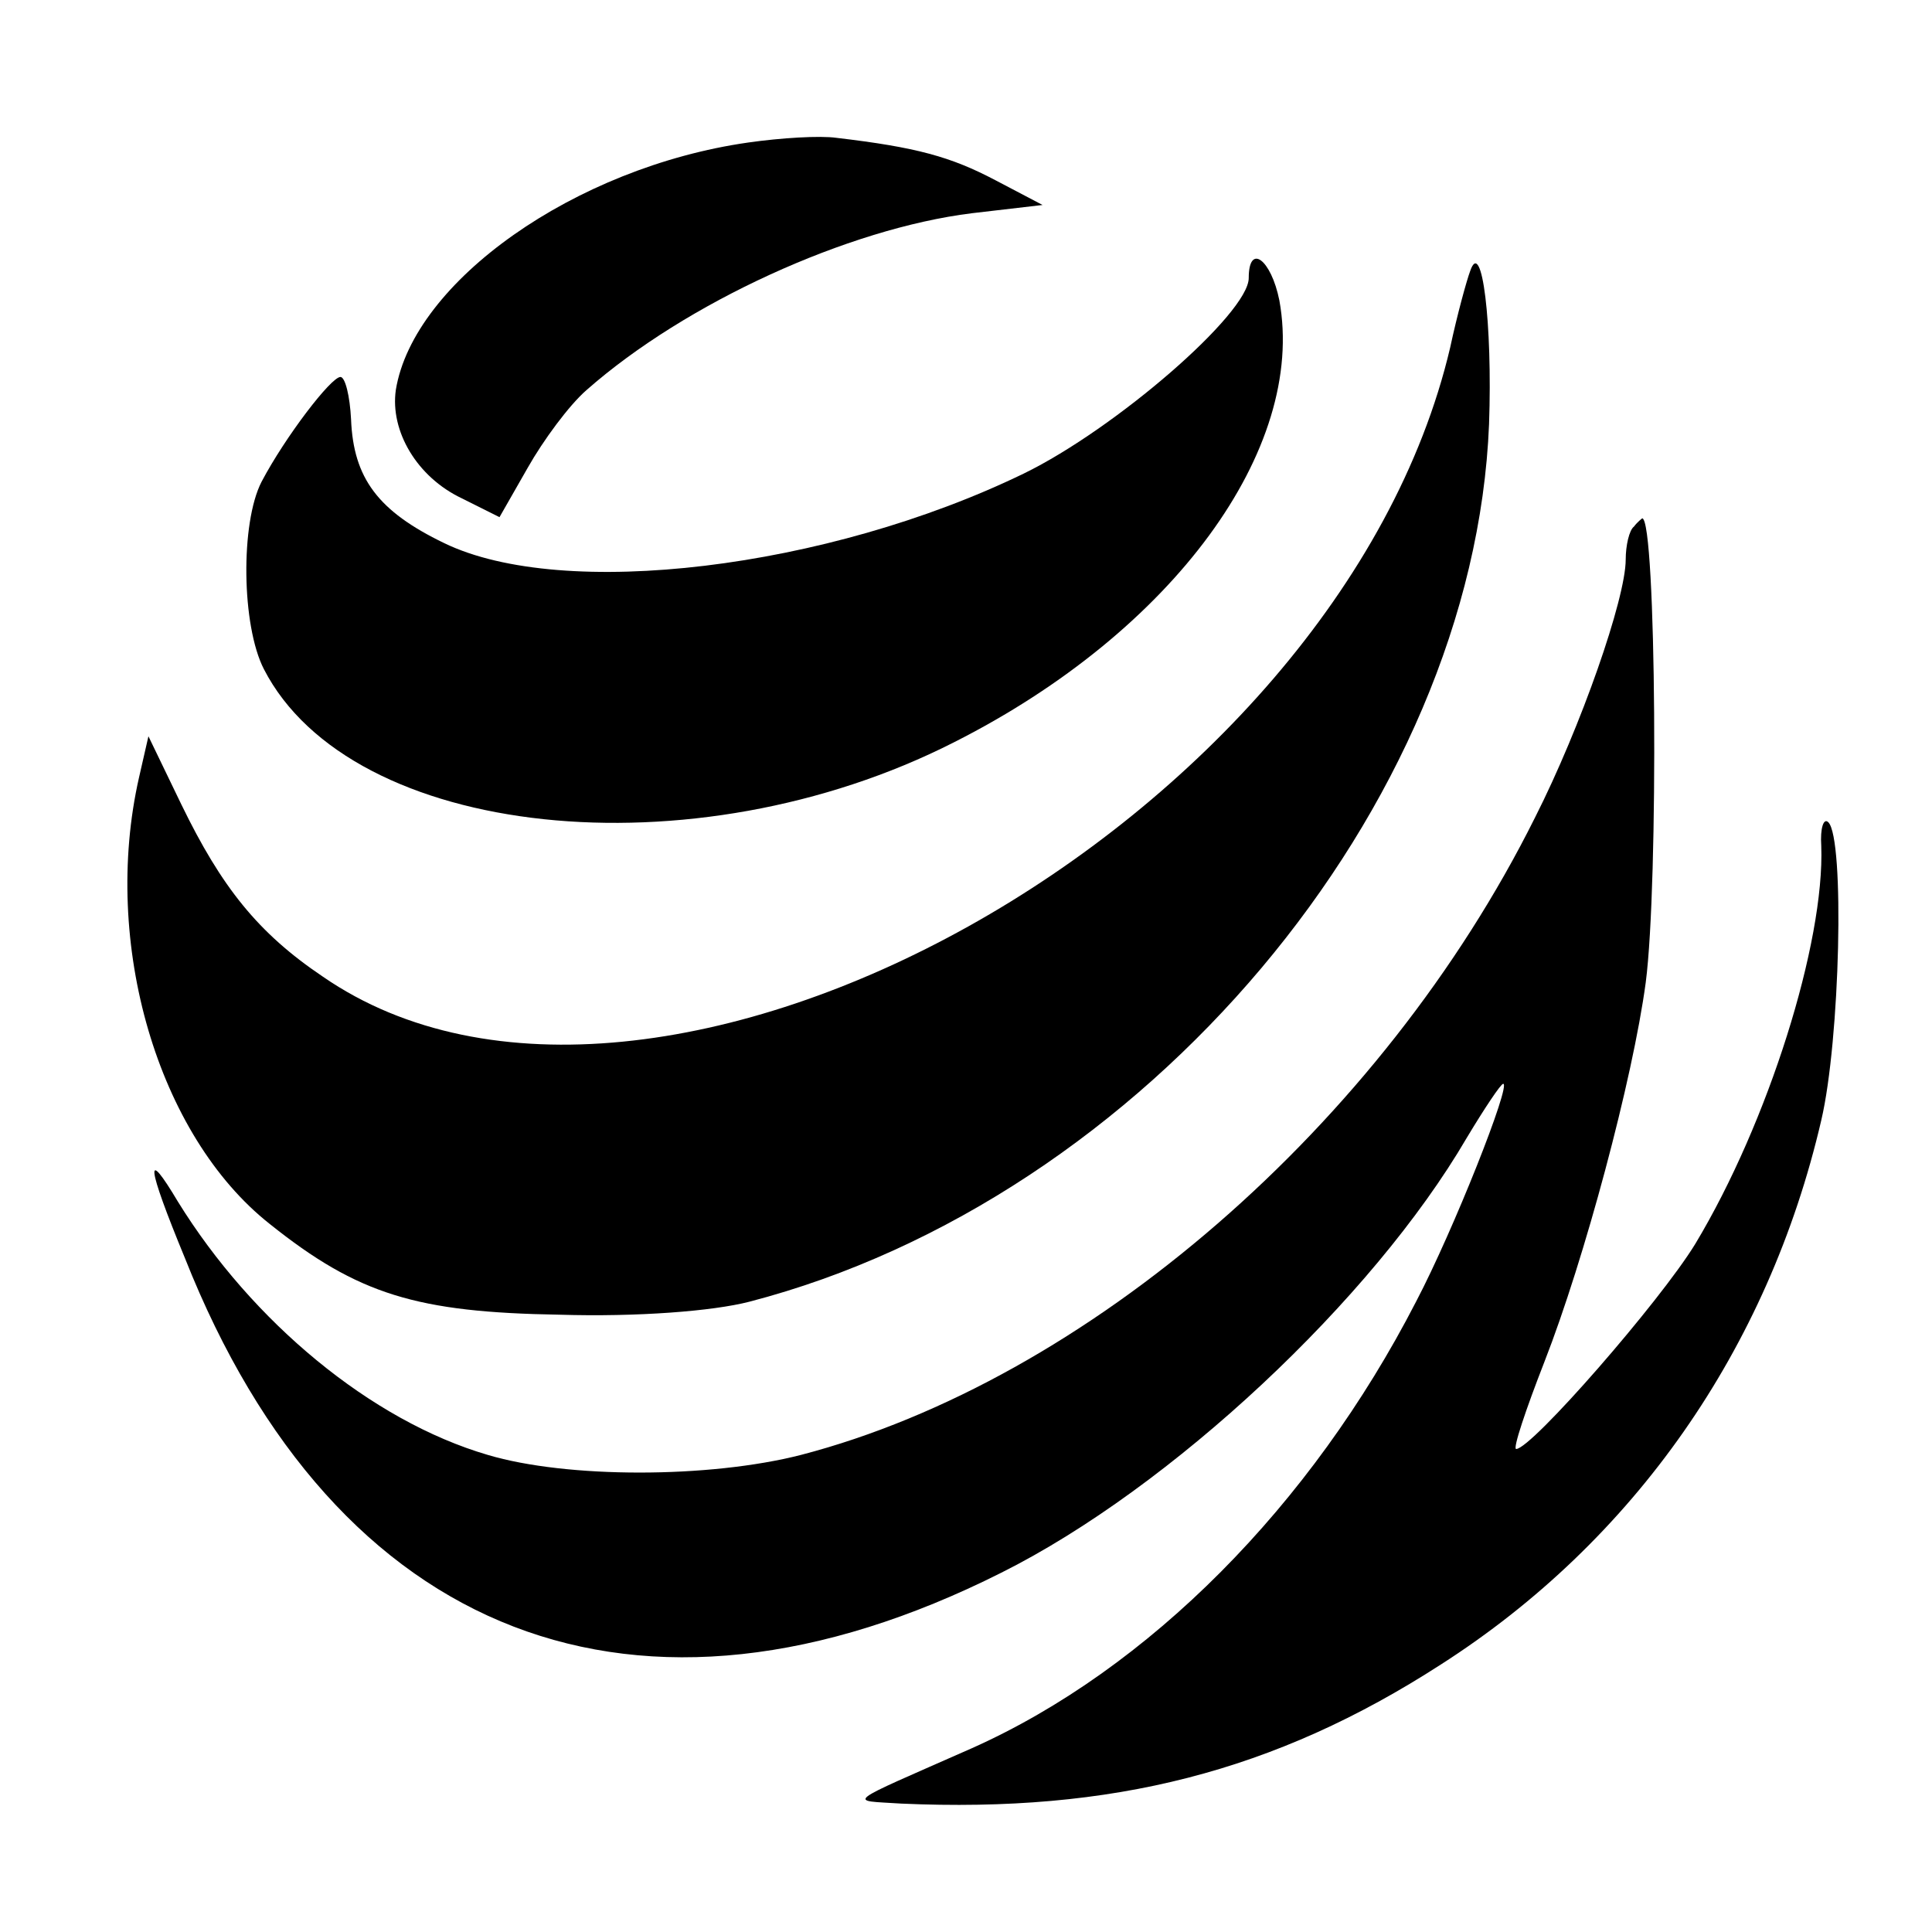
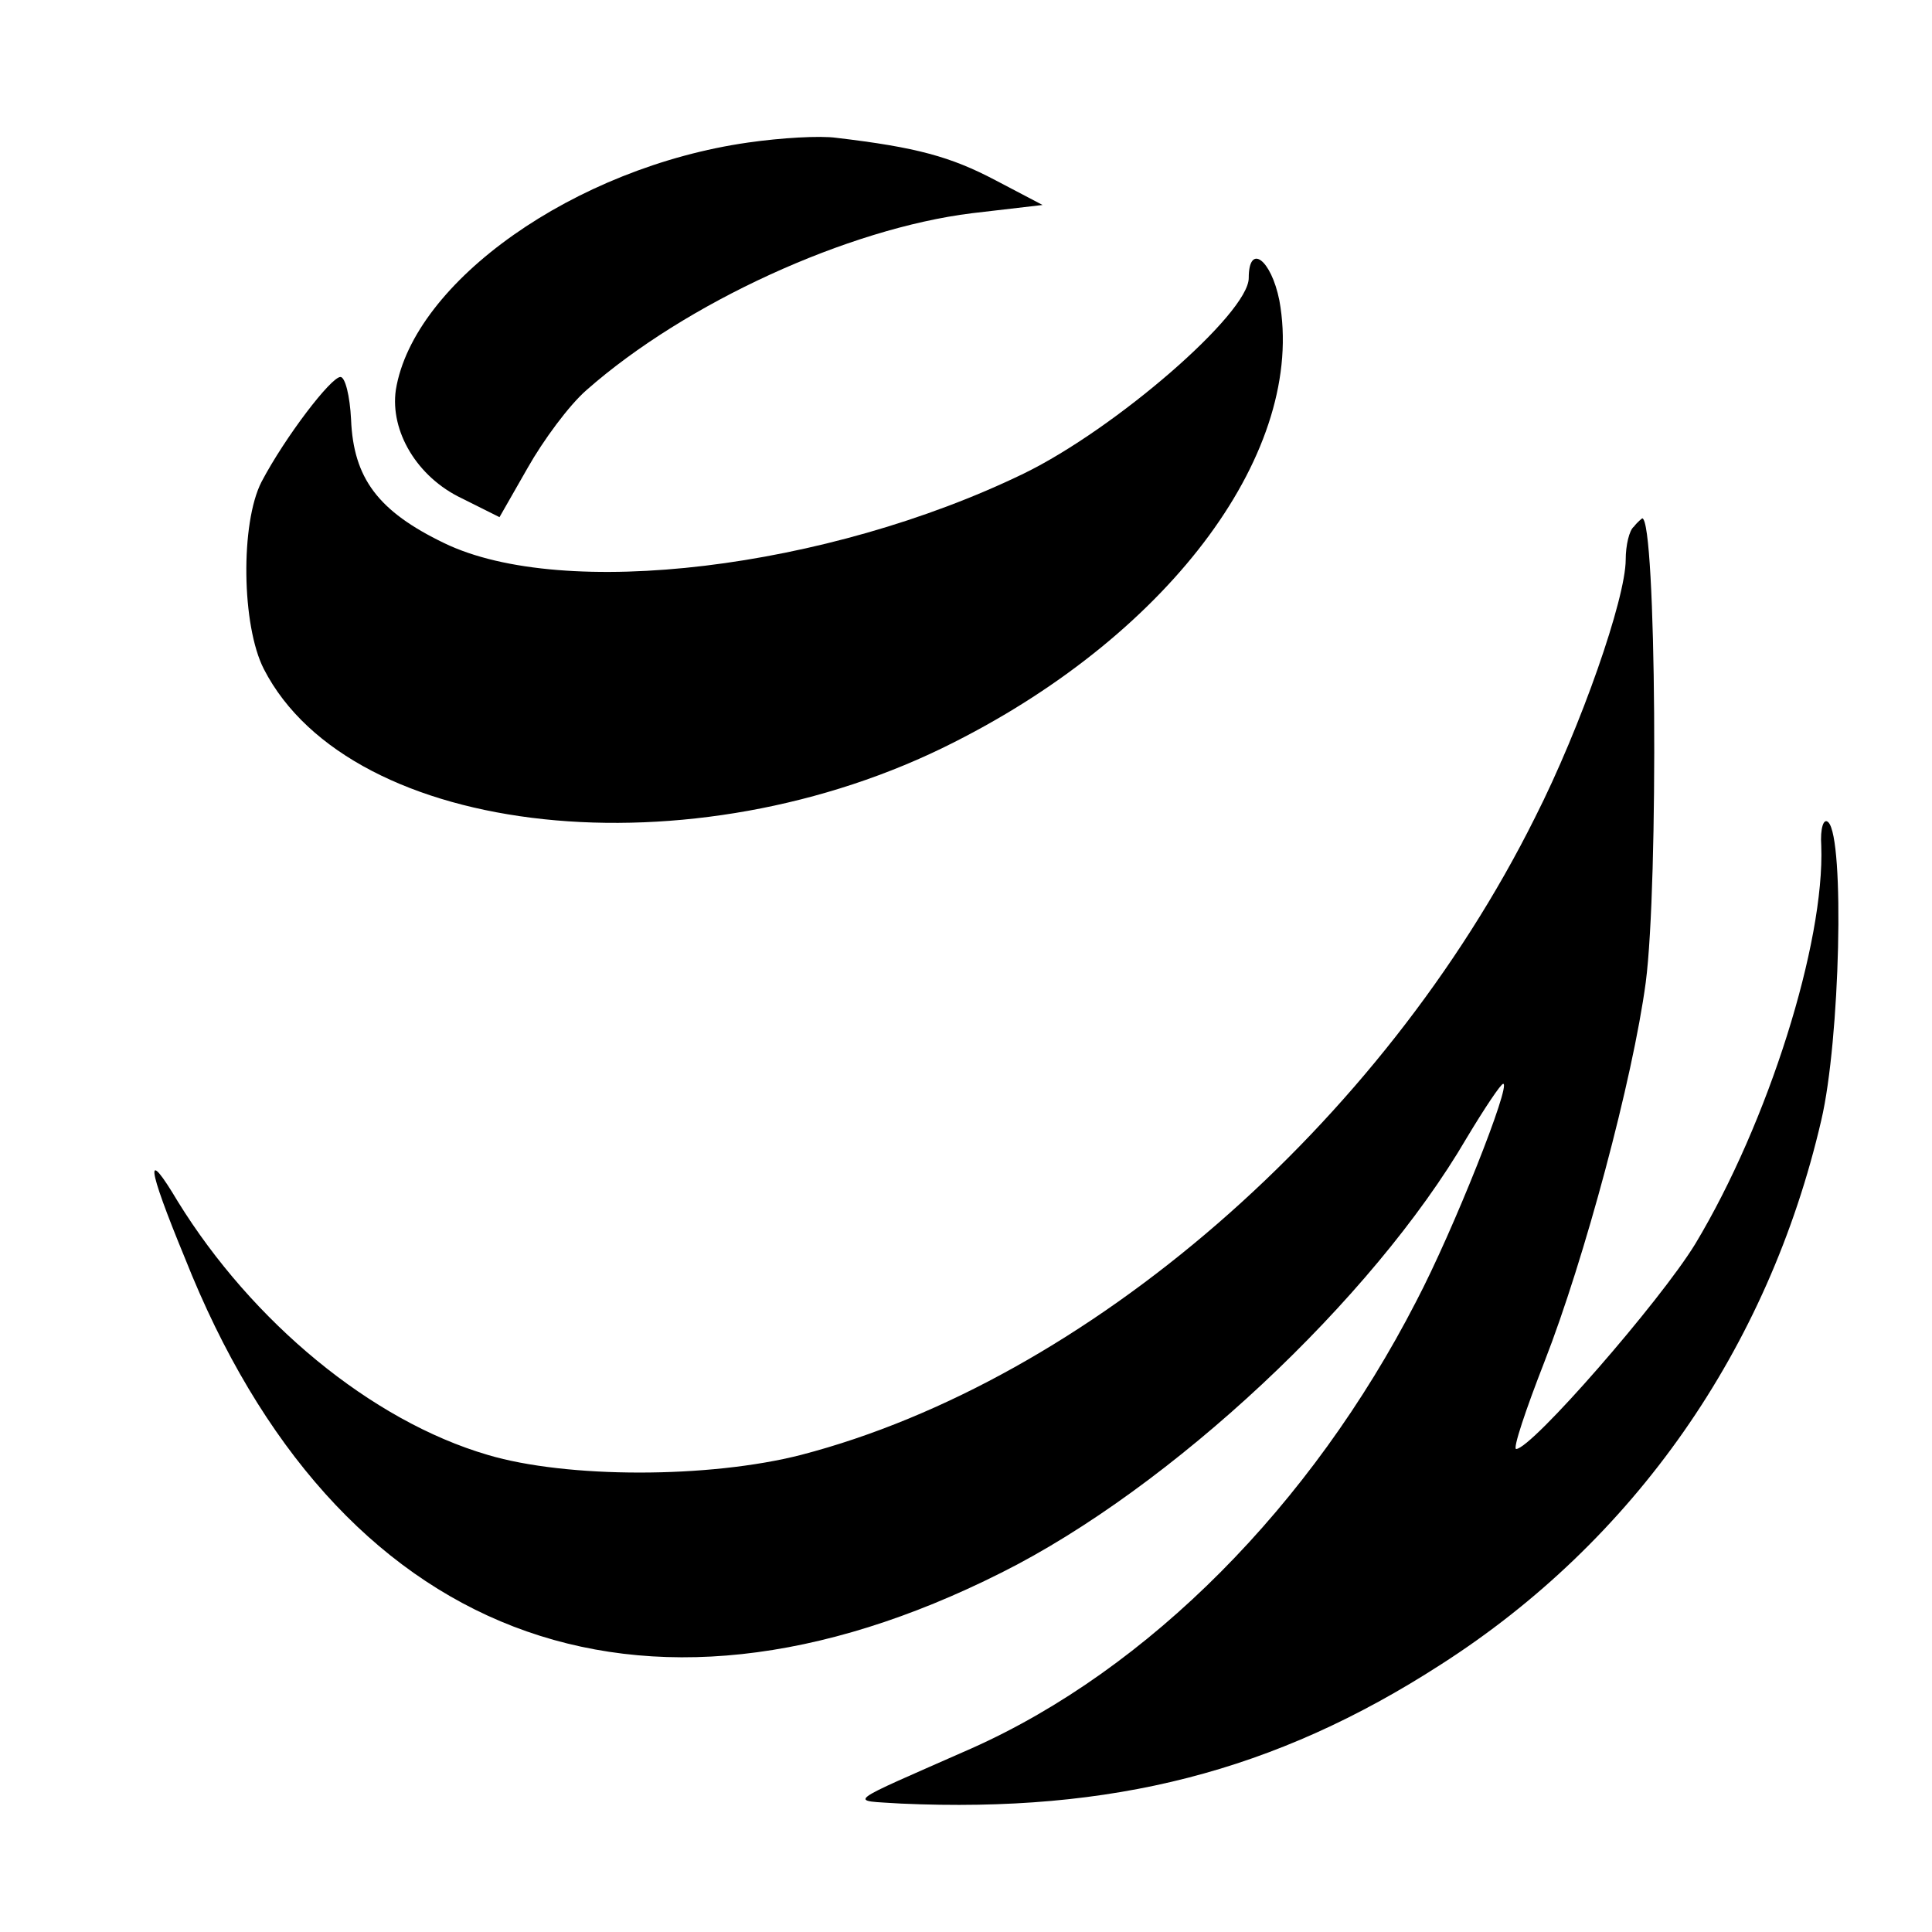
<svg xmlns="http://www.w3.org/2000/svg" version="1.0" width="164pt" height="164pt" viewBox="0 0 164 164" preserveAspectRatio="xMidYMid meet">
  <g transform="translate(0,164) scale(0.1,-0.1)" fill="#000000" stroke="none">
    <path d="M635 1519 c-147 -21 -284 -118 -299 -210 -5 -35 18 -74 56 -92 l32 -16 24 42 c13 23 35 53 50 66 84 74 222 137 327 150 l60 7 -40 21 c-38 20 -67 28 -135 36 -14 2 -47 0 -75 -4z" />
    <path d="M1060 1404 c0 -30 -113 -128 -191 -166 -167 -81 -391 -108 -492 -59 -56 27 -77 55 -79 105 -1 20 -5 36 -9 36 -8 0 -47 -51 -67 -89 -18 -35 -17 -122 2 -159 74 -144 364 -175 586 -62 186 94 299 249 276 375 -7 35 -26 49 -26 19z" />
-     <path d="M1248 1410 c-3 -8 -11 -37 -17 -65 -95 -404 -676 -728 -957 -534 -55 37 -86 76 -120 146 l-28 58 -8 -35 c-32 -141 16 -304 111 -379 75 -60 125 -75 246 -77 66 -2 130 3 161 11 335 87 615 420 628 745 3 85 -6 159 -16 130z" />
    <path d="M1387 1193 c-4 -3 -7 -16 -7 -28 0 -33 -38 -142 -77 -219 -130 -261 -381 -478 -623 -541 -78 -20 -199 -20 -266 0 -99 29 -200 113 -263 215 -28 47 -27 32 6 -48 128 -323 385 -422 693 -267 144 72 315 232 395 369 15 25 29 46 31 46 7 0 -42 -124 -74 -185 -89 -173 -227 -312 -377 -379 -111 -49 -105 -44 -60 -47 179 -8 317 27 458 118 164 105 278 268 323 462 16 68 20 239 6 253 -4 4 -7 -5 -6 -20 3 -82 -45 -235 -107 -338 -30 -49 -139 -174 -152 -174 -3 0 8 33 24 74 34 87 75 240 86 322 11 84 9 394 -3 394 0 0 -4 -3 -7 -7z" />
  </g>
</svg>